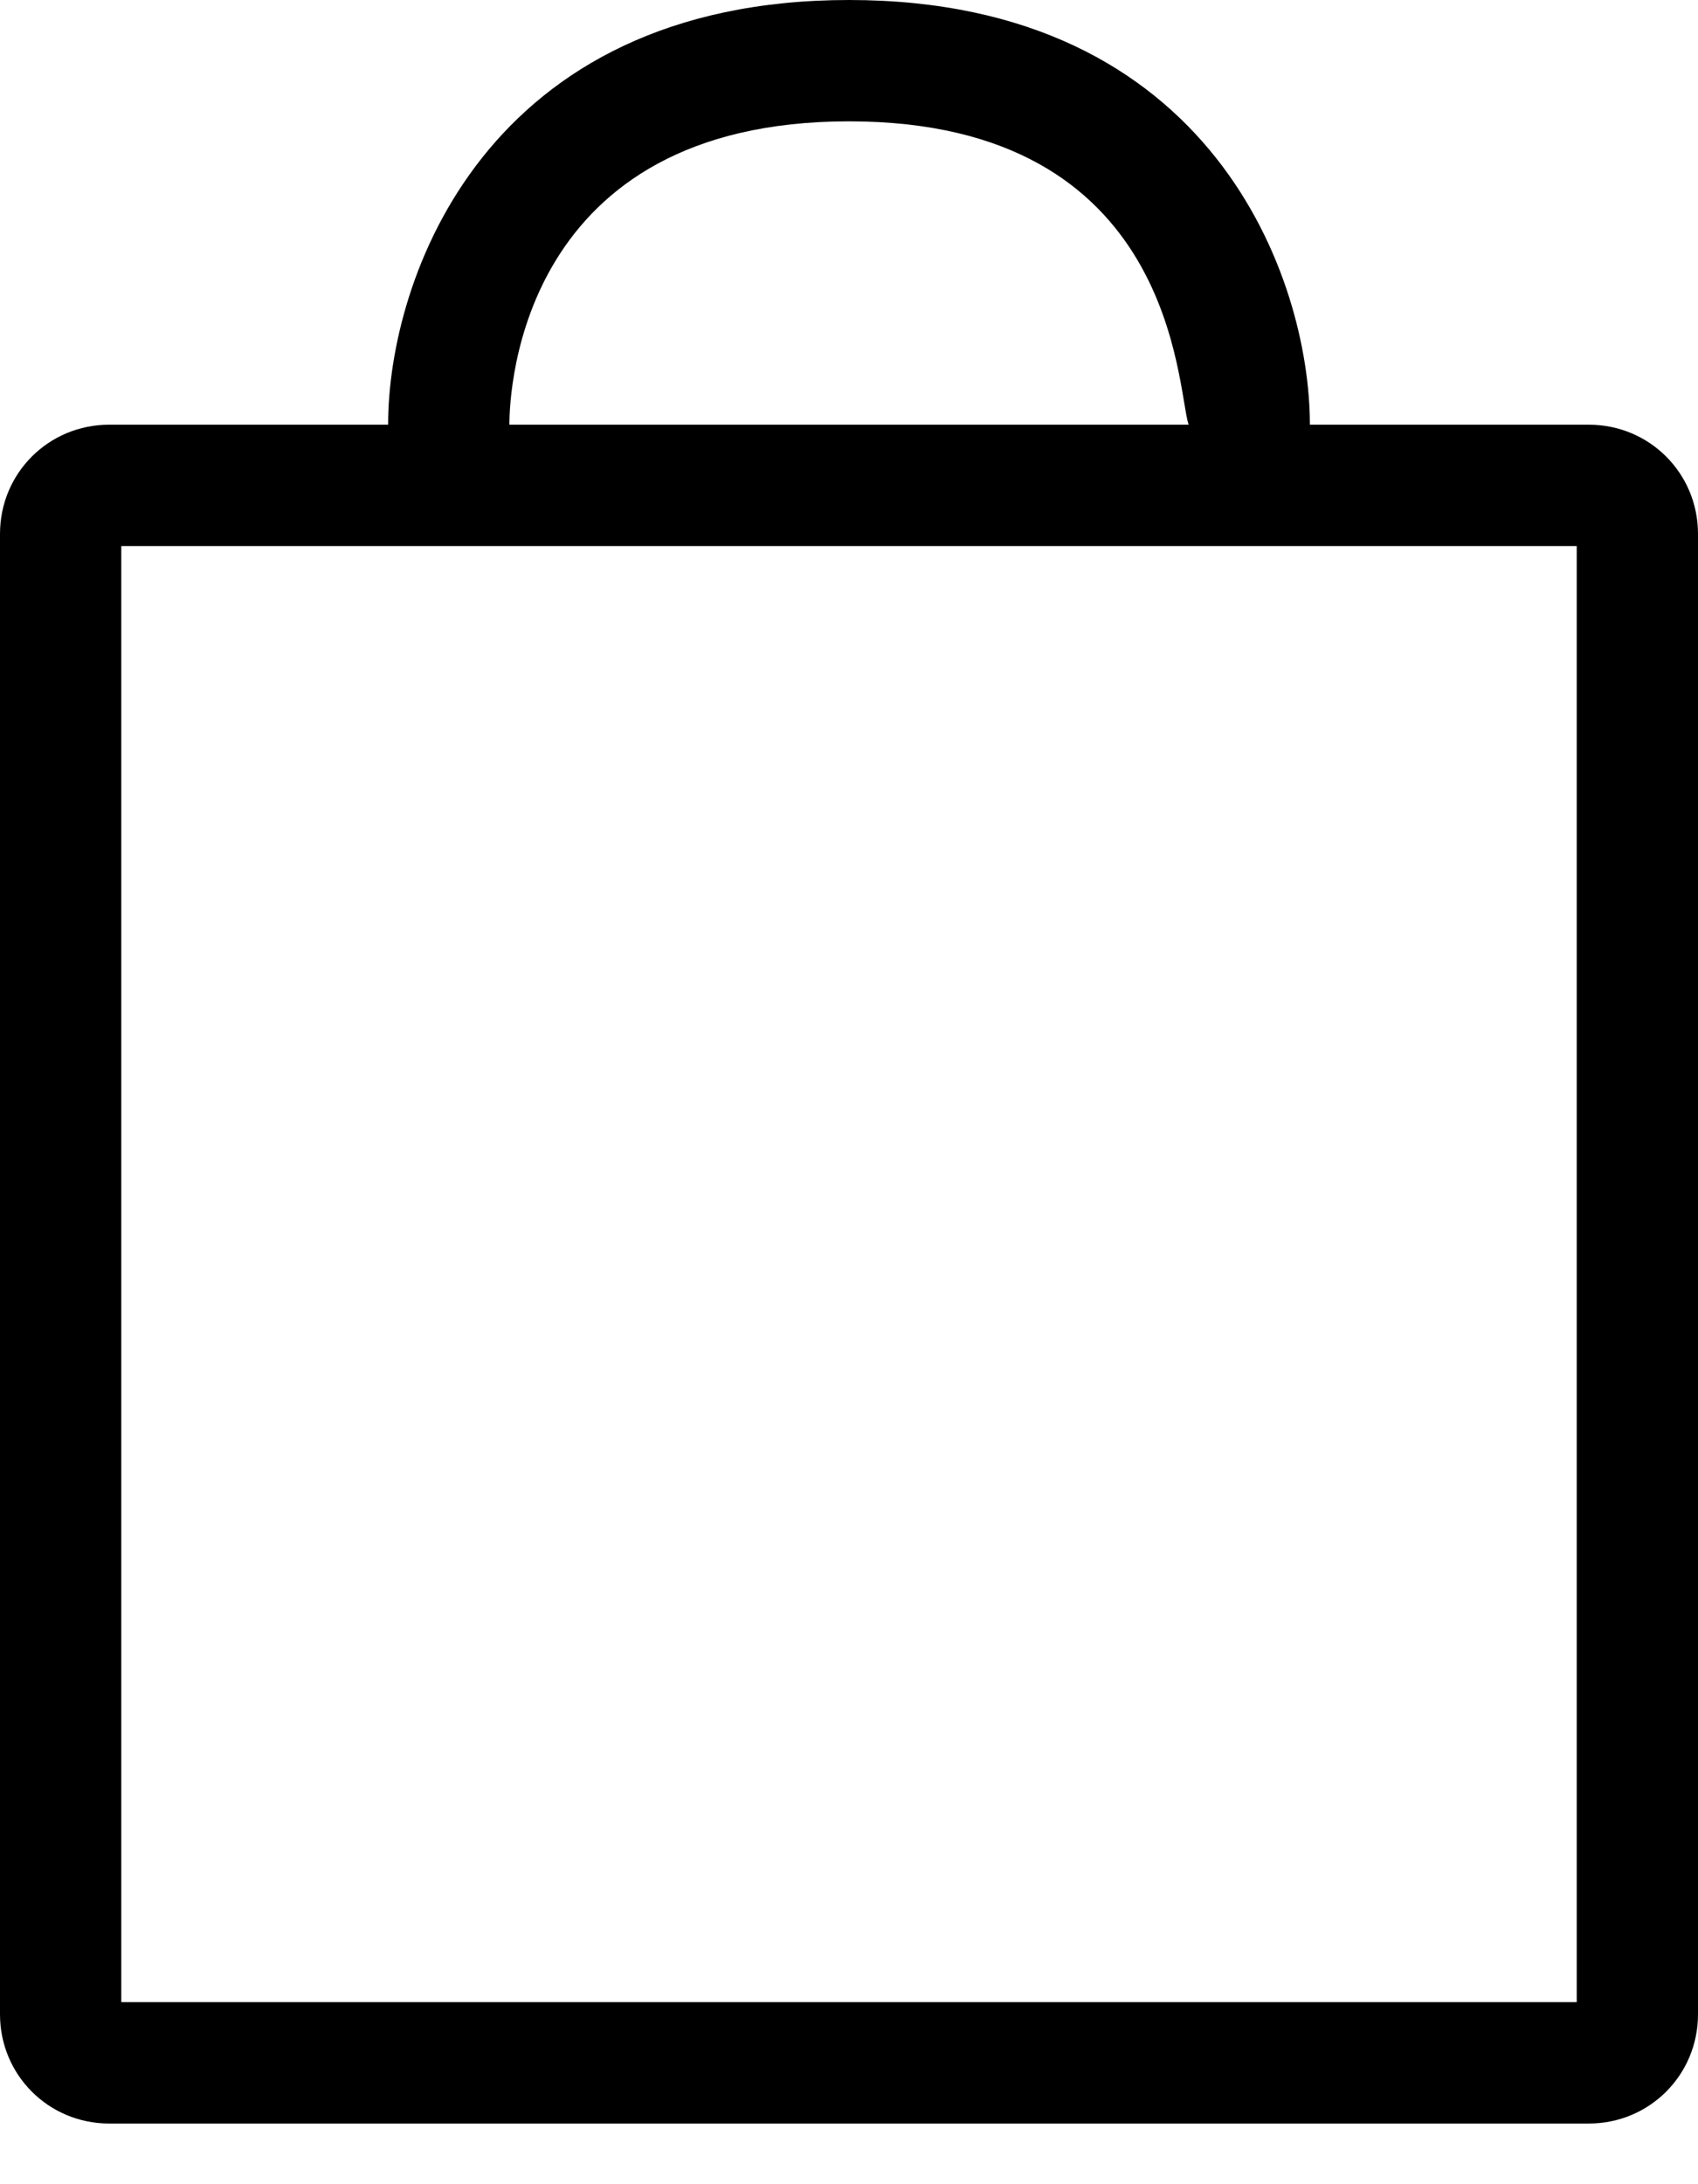
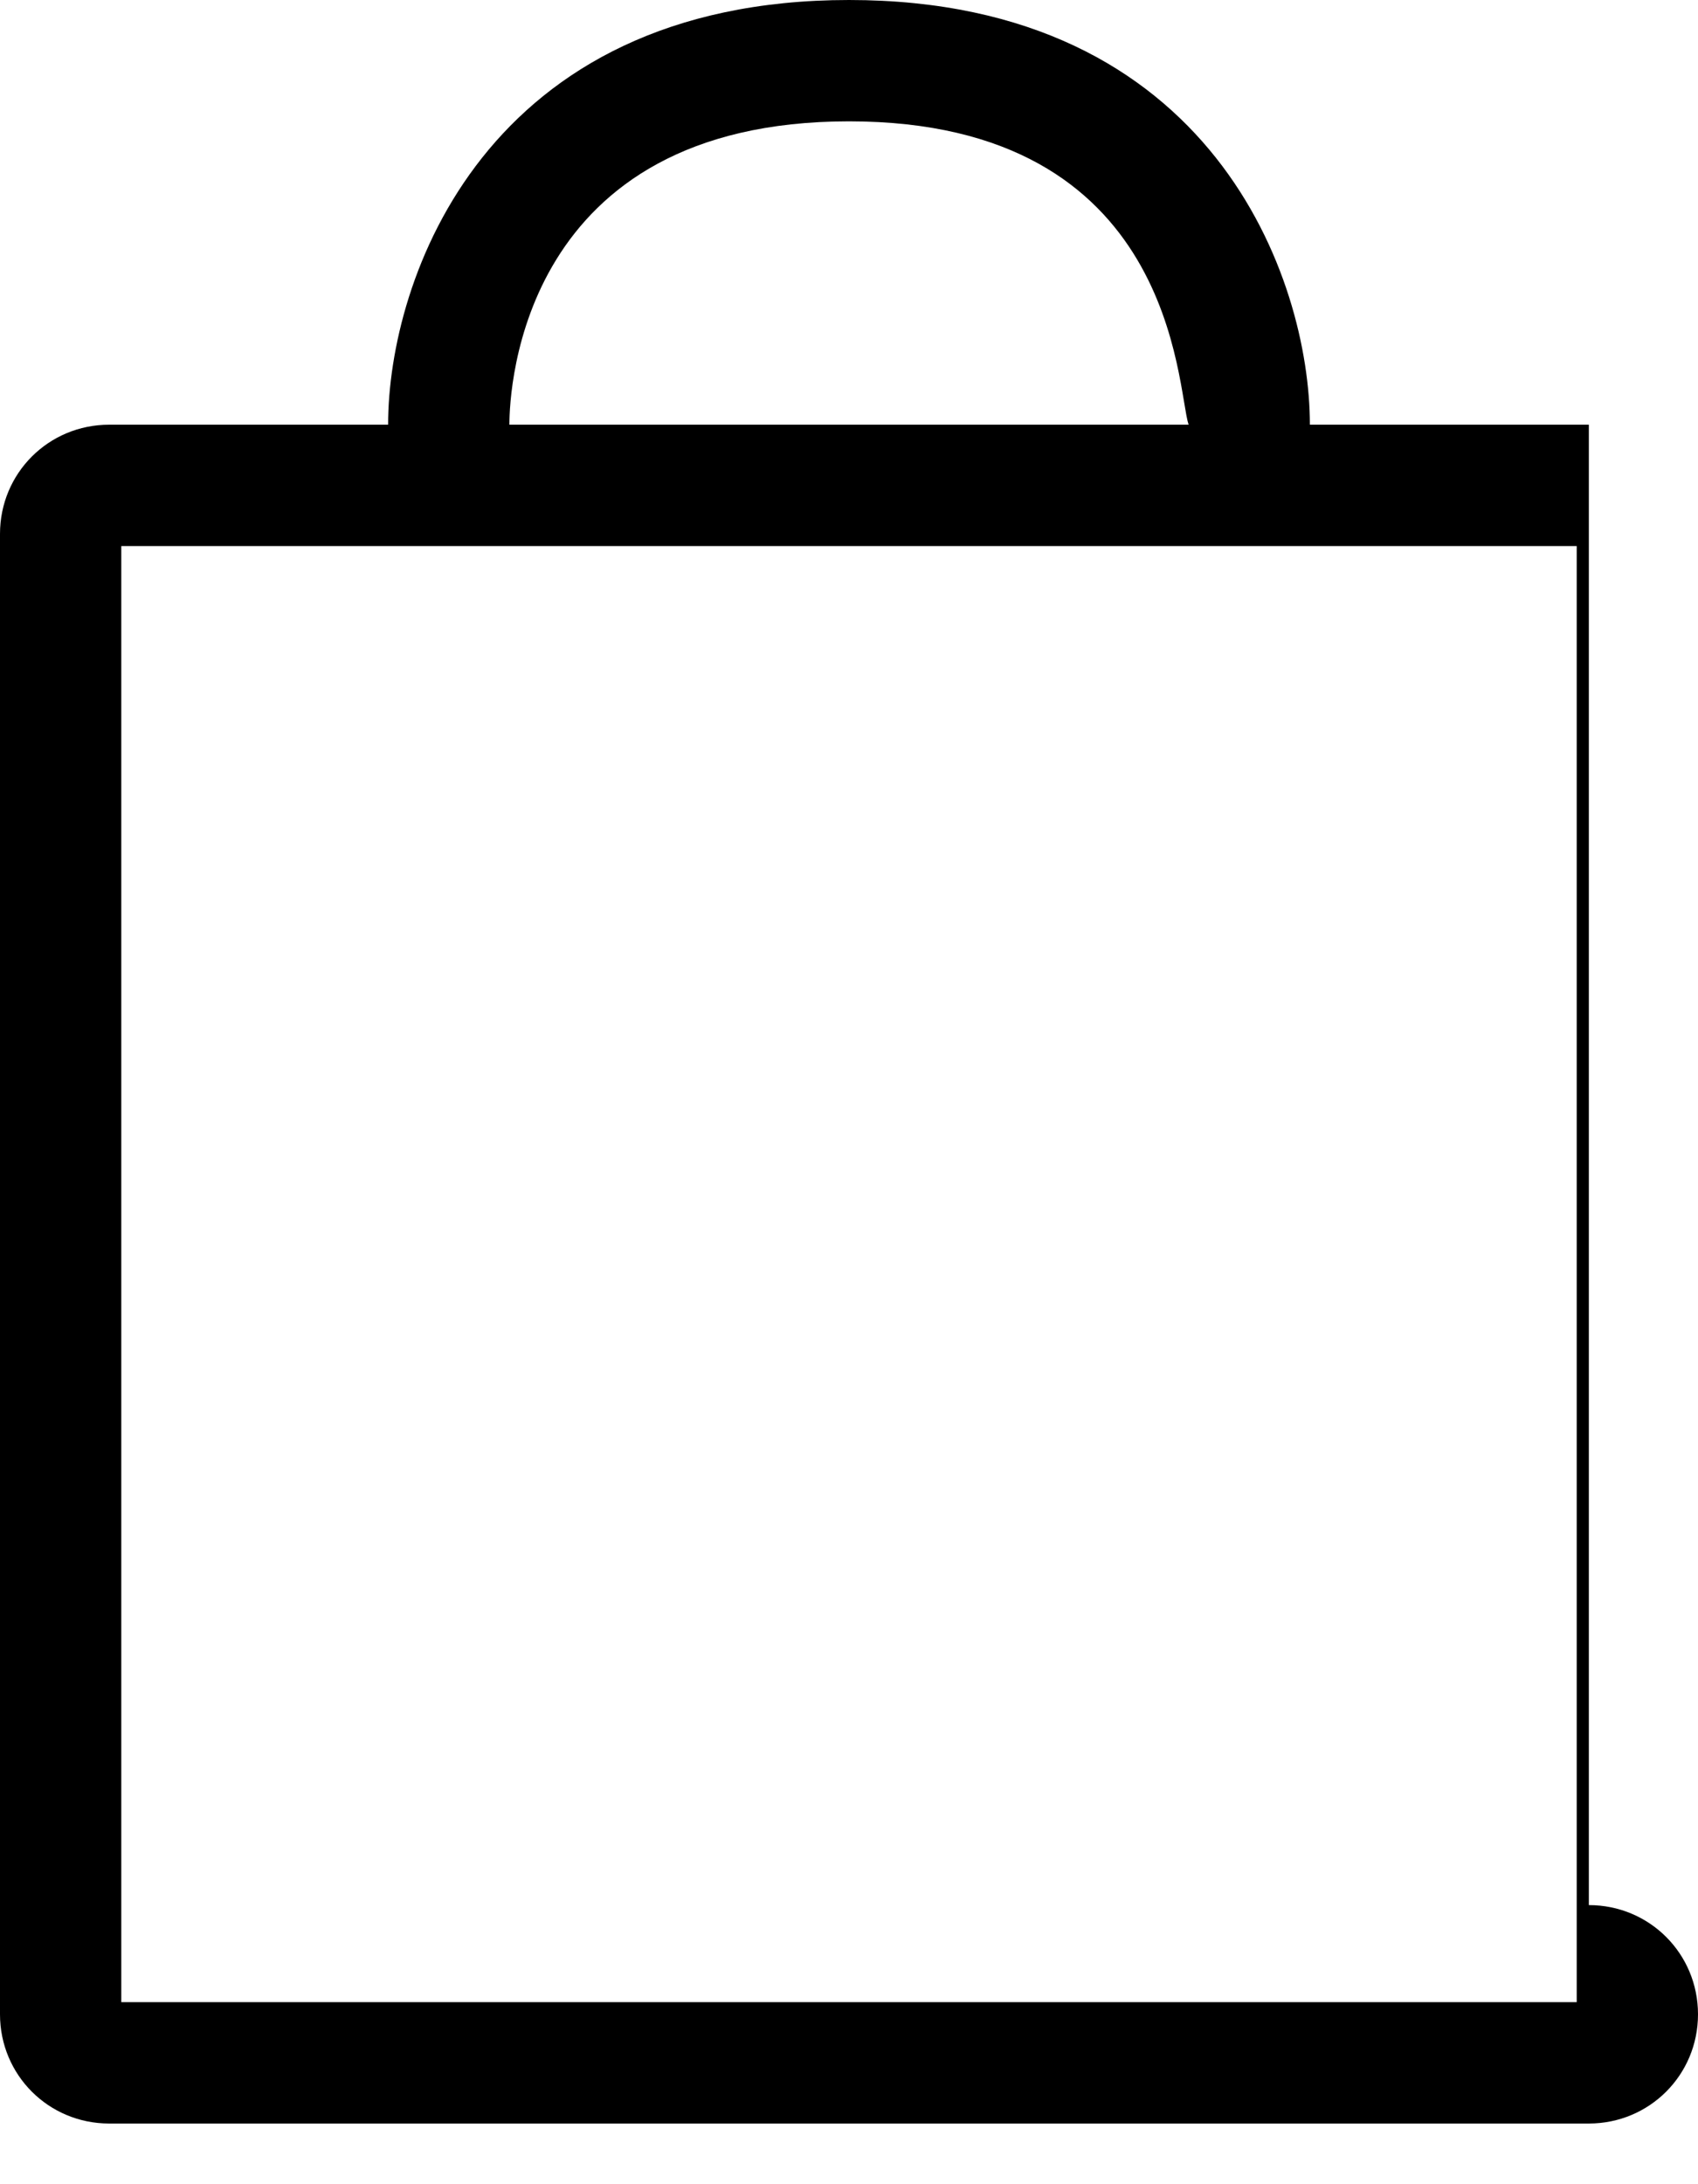
<svg xmlns="http://www.w3.org/2000/svg" width="14" height="18" fill="none" viewBox="0 0 14 18">
-   <path fill="#000" d="M13.1 3.5h-2.3C10.8 2.3 10 0 7 0S3.2 2.3 3.2 3.5H.9c-.5 0-.9.4-.9.9v12.2c0 .5.4.9.9.9h12.2c.5 0 .9-.4.9-.9V4.4c0-.5-.4-.9-.9-.9zM7 1c2.7 0 2.7 2.2 2.8 2.5H4.2C4.2 3.2 4.3 1 7 1zm6 15.5H1v-12h12v12z" />
+   <path fill="#000" d="M13.1 3.5h-2.3C10.8 2.3 10 0 7 0S3.2 2.3 3.2 3.5H.9c-.5 0-.9.4-.9.9v12.2c0 .5.4.9.9.9h12.2c.5 0 .9-.4.9-.9c0-.5-.4-.9-.9-.9zM7 1c2.7 0 2.7 2.2 2.8 2.5H4.2C4.2 3.2 4.3 1 7 1zm6 15.5H1v-12h12v12z" />
</svg>